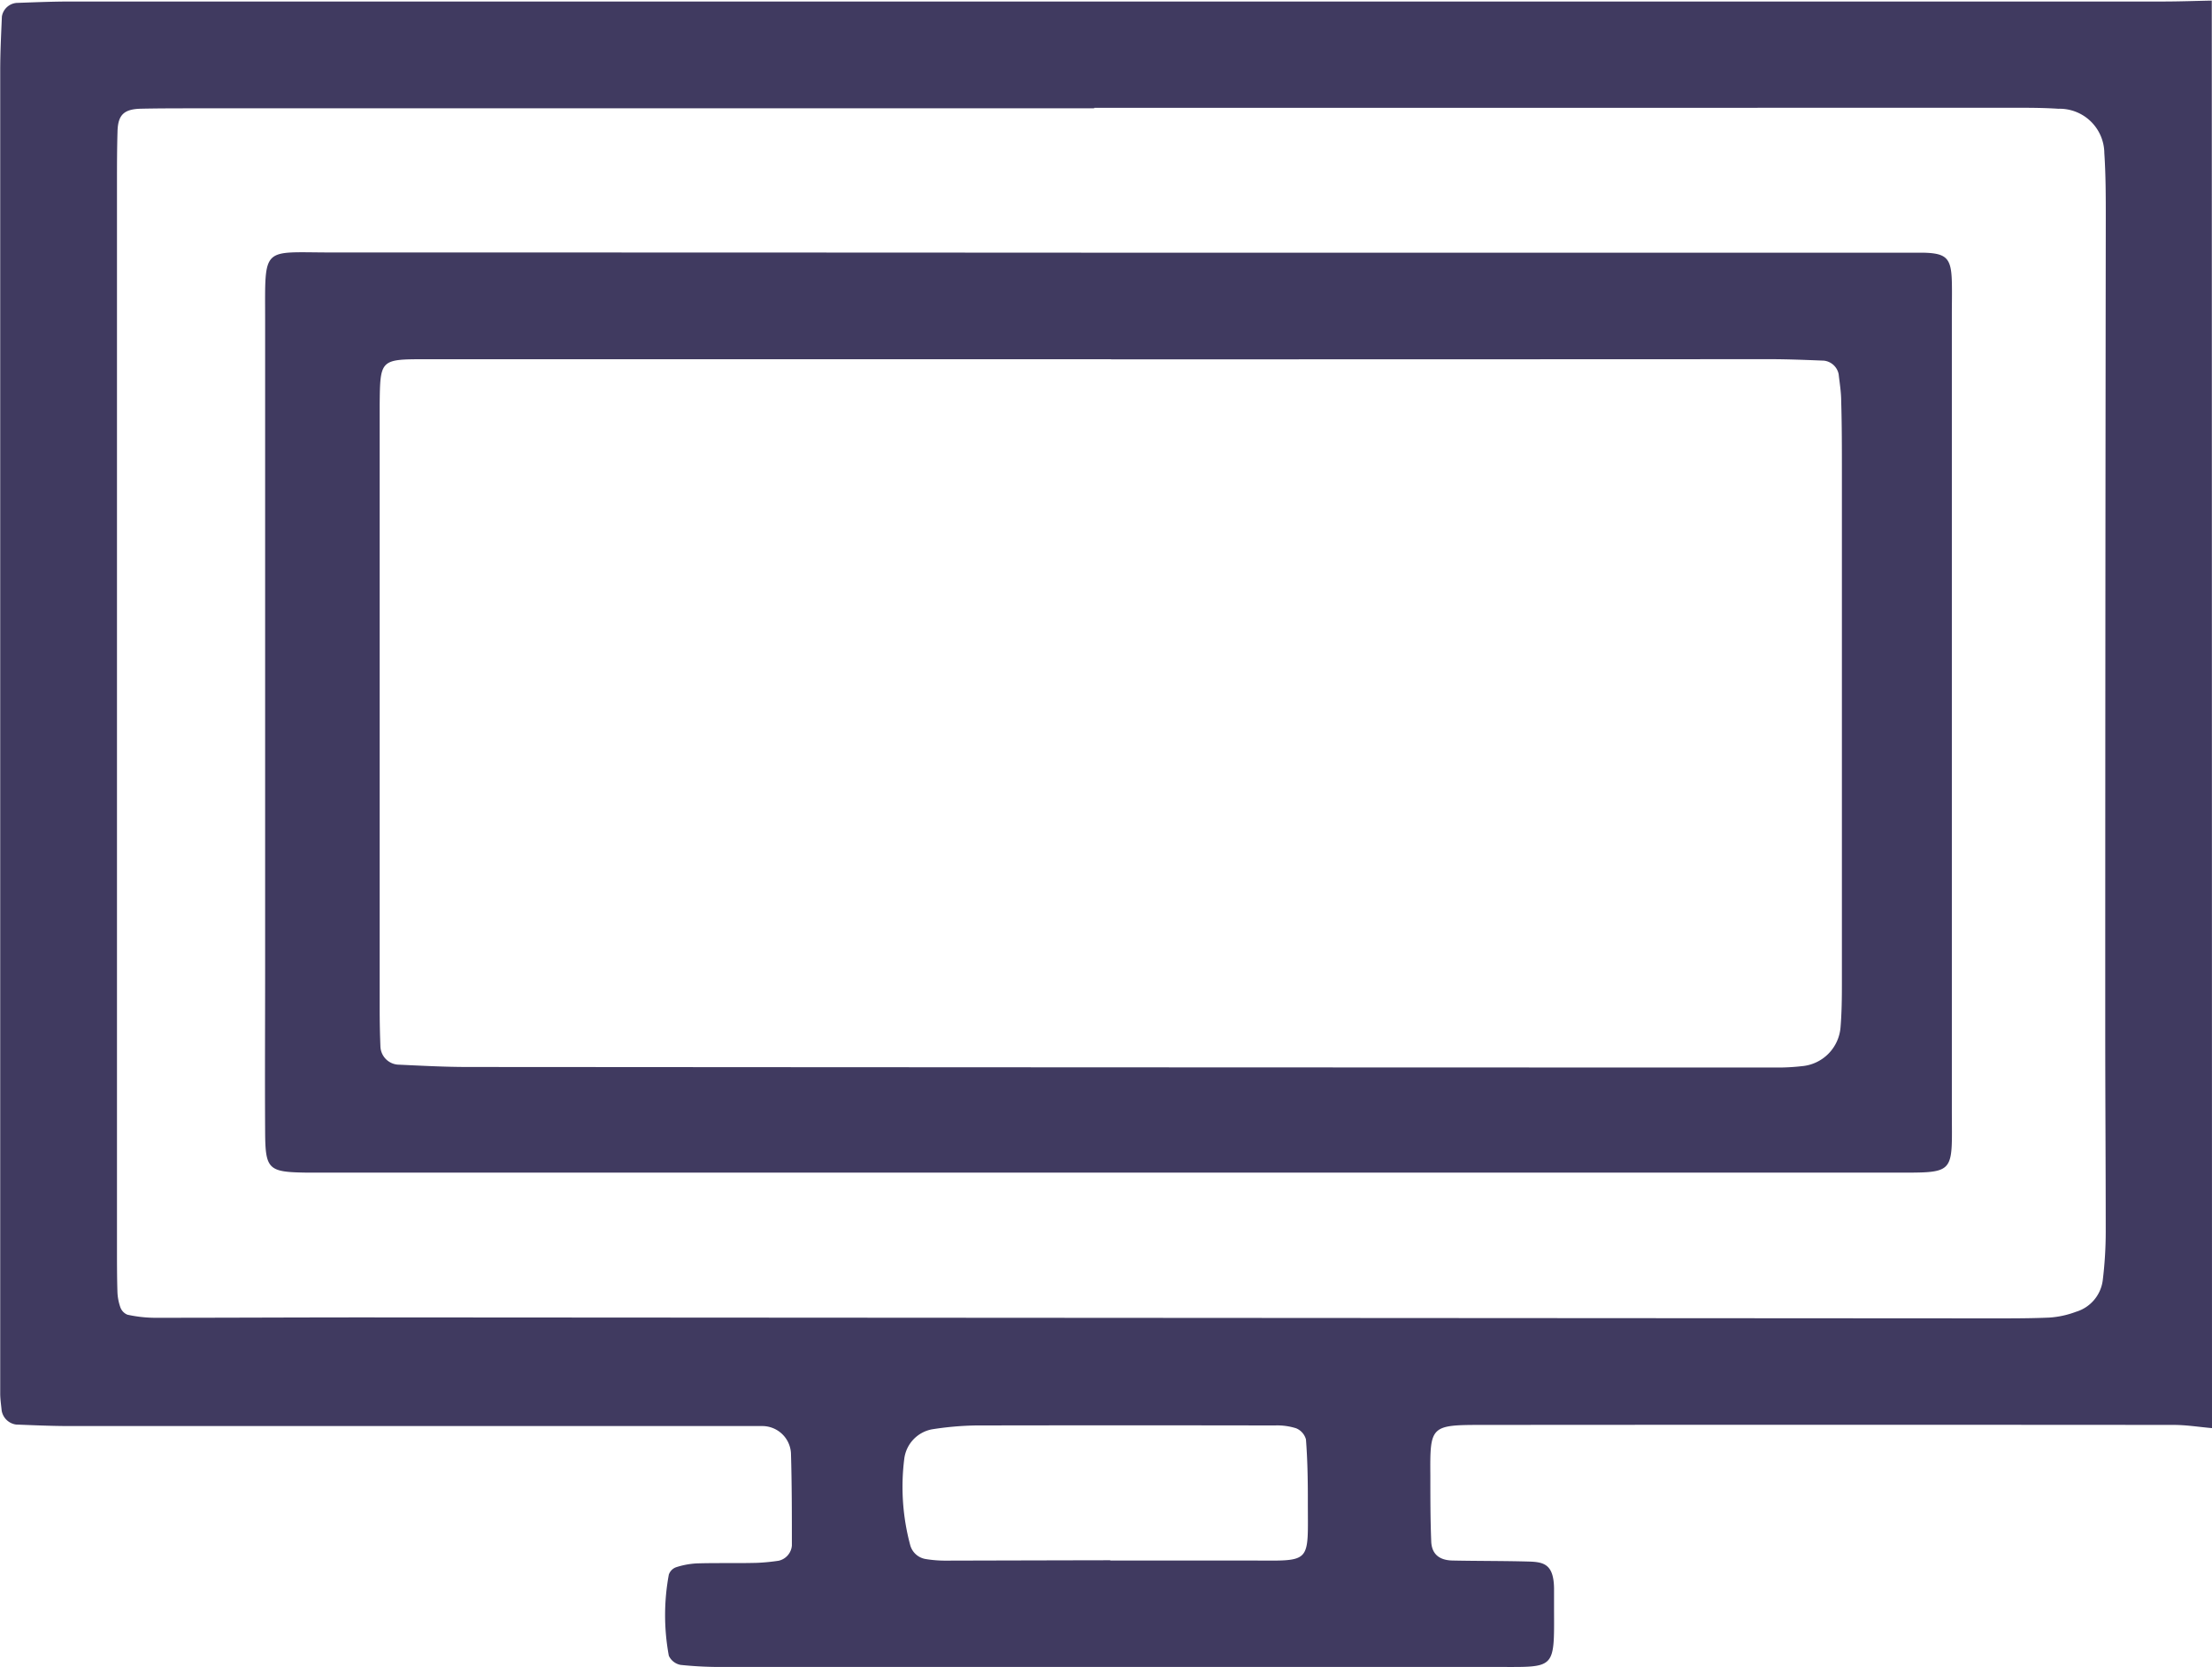
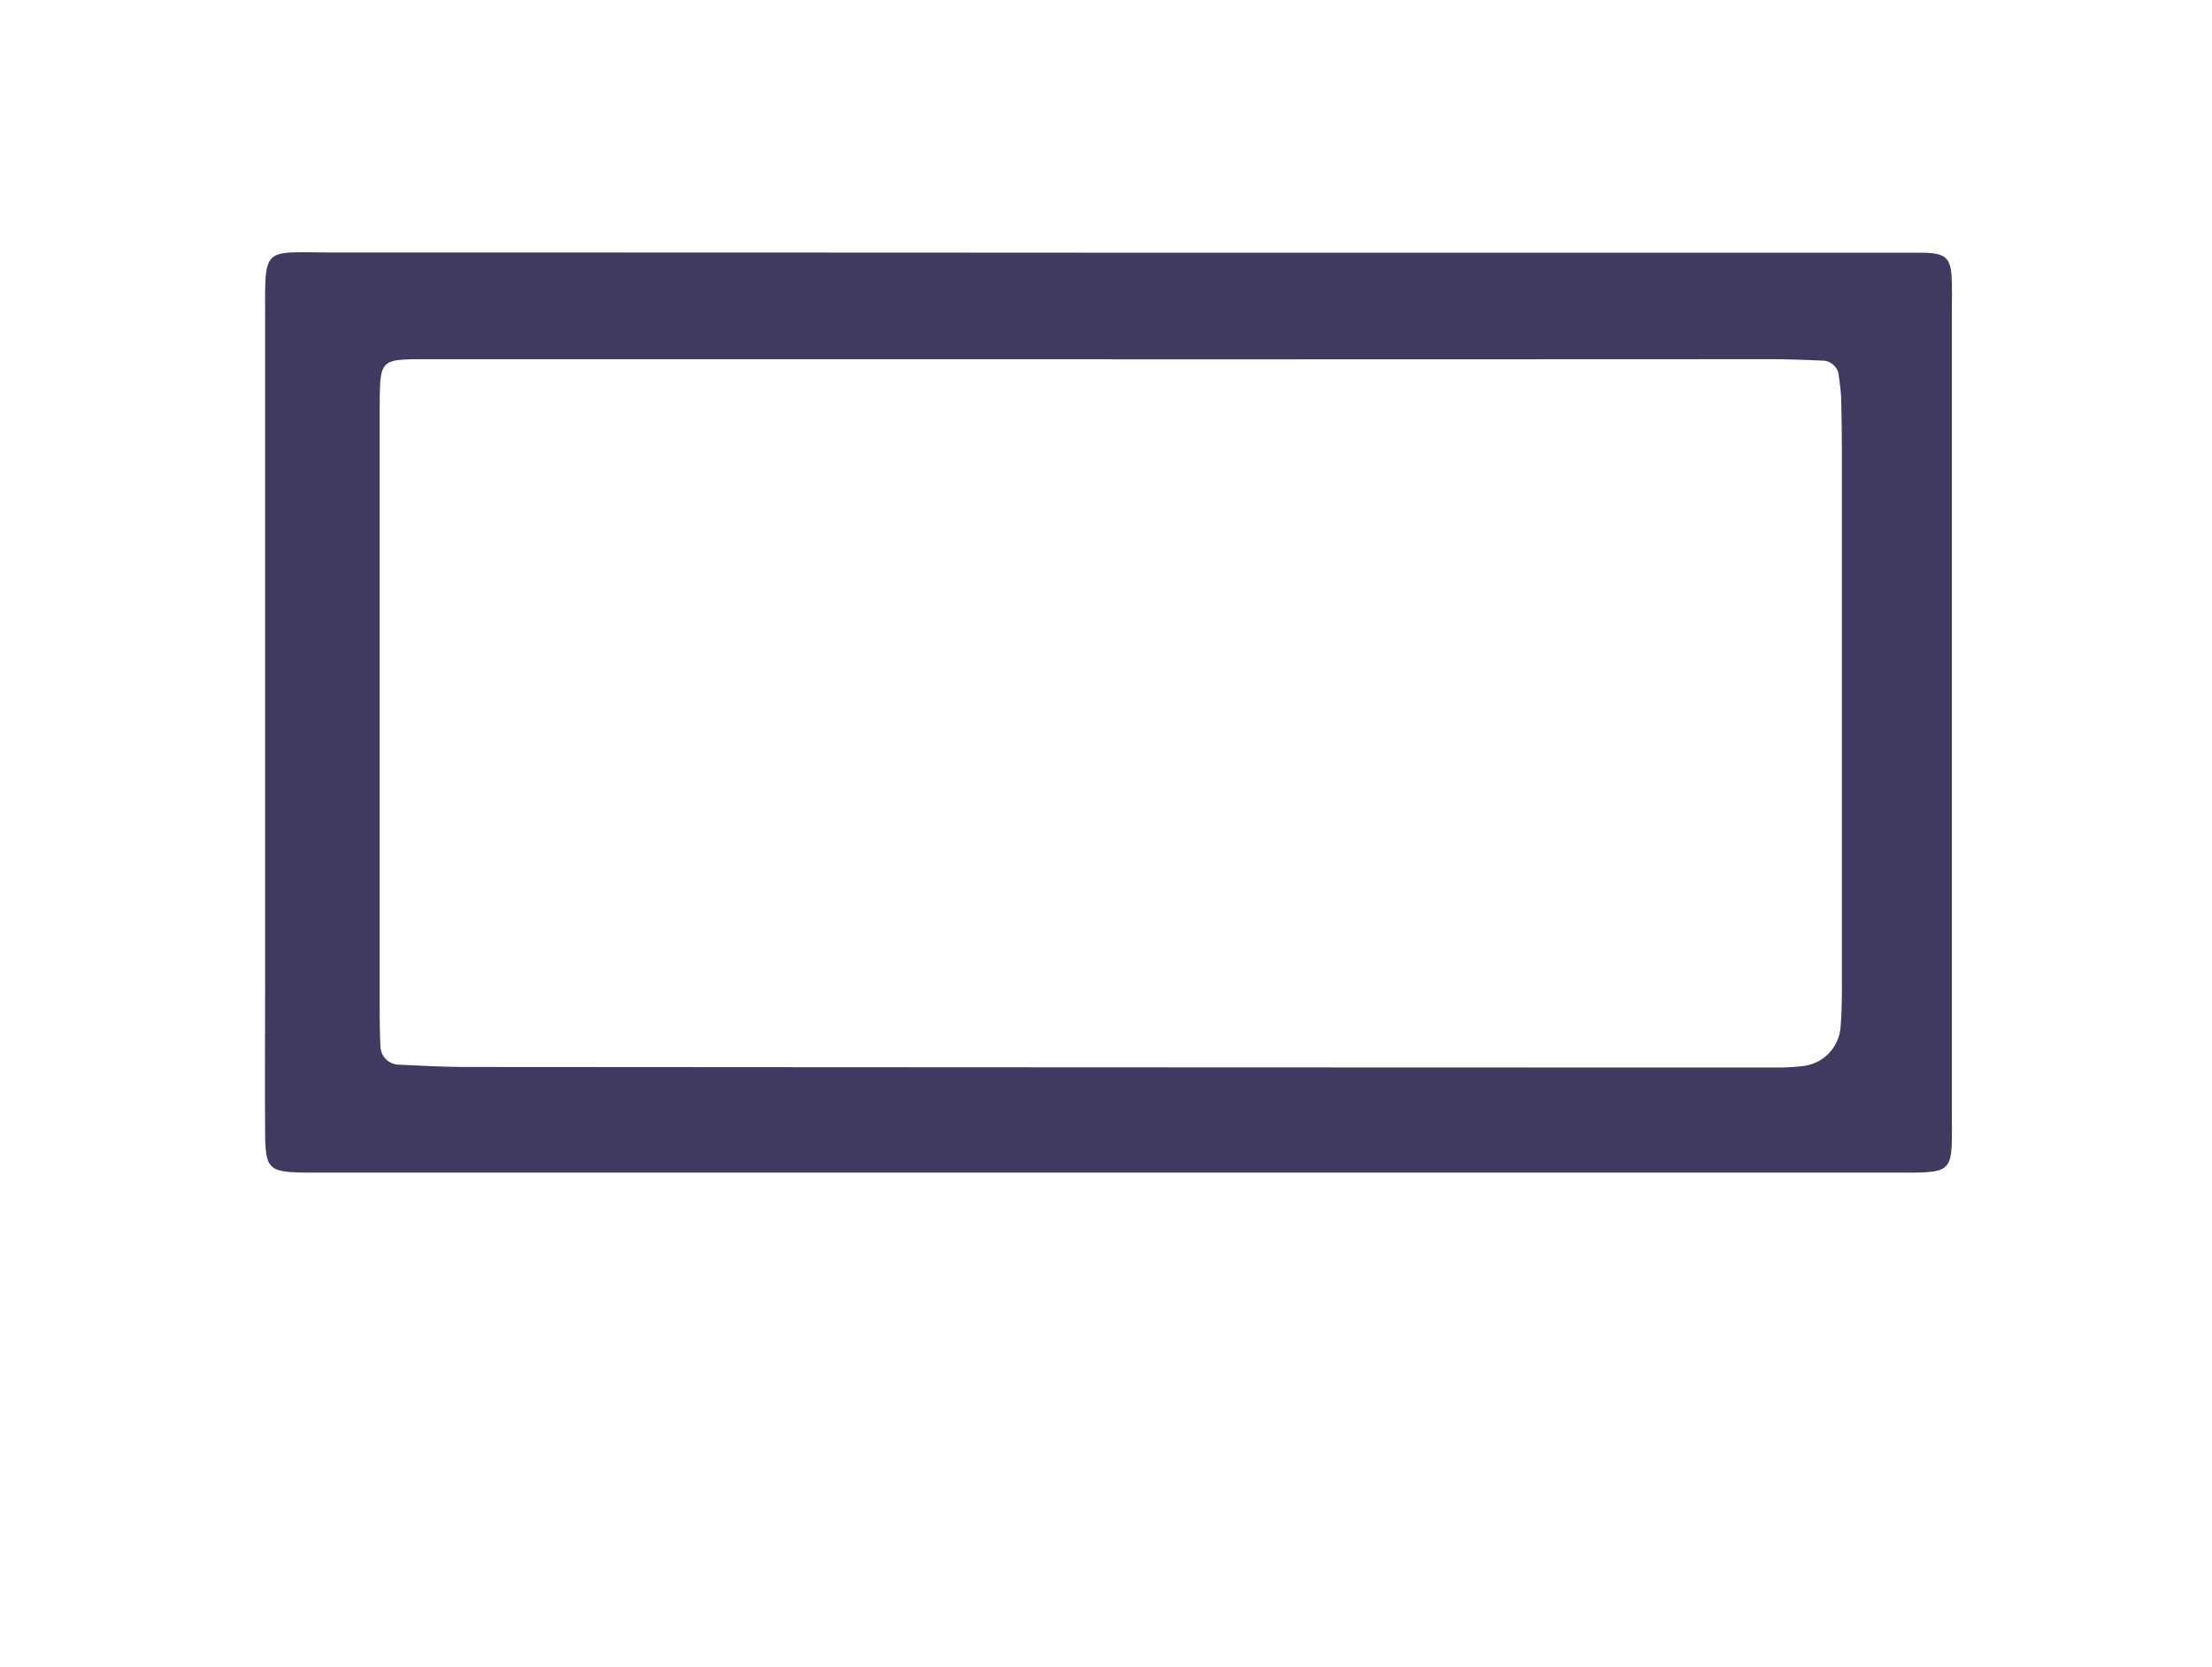
<svg xmlns="http://www.w3.org/2000/svg" width="40.881" height="30.808" viewBox="0 0 40.881 30.808">
  <g id="tv" transform="translate(-617 -724)">
-     <path id="Path_5450" data-name="Path 5450" d="M459.117-807.073c-.233-.02-.465-.058-.7-.059q-6.394-.005-12.789,0c-.955,0-.964.017-.957.938,0,.4,0,.805.016,1.208.006.232.14.354.39.36.47.01.94.006,1.409.019.282.008.466.048.471.5,0,.134,0,.268,0,.4.005,1.1.02,1.049-1.042,1.048q-7.149,0-14.3,0a7,7,0,0,1-.8-.038.3.3,0,0,1-.218-.169,4.1,4.1,0,0,1,0-1.5.221.221,0,0,1,.132-.135,1.484,1.484,0,0,1,.39-.072c.369-.011.738,0,1.108-.01a3.791,3.791,0,0,0,.4-.039.314.314,0,0,0,.244-.28c0-.57,0-1.14-.017-1.709a.531.531,0,0,0-.536-.5l-.1,0h-.2q-6.243,0-12.486,0c-.335,0-.67-.015-1-.028a.314.314,0,0,1-.265-.257c-.01-.1-.025-.2-.027-.3,0-.235,0-.47,0-.7q0-11.882,0-23.765c0-.335.017-.67.031-1a.3.3,0,0,1,.269-.251c.335-.012.67-.026,1.005-.026q7.552,0,15.1,0h23.563c.3,0,.6-.011.905-.017Zm-20.659-24.4v.009H421.849c-.336,0-.671,0-1.006.007-.316.007-.426.113-.435.416s-.01.6-.01.906q0,9.865,0,19.729c0,.268,0,.537.008.805a.955.955,0,0,0,.054.294.232.232,0,0,0,.131.138,2.449,2.449,0,0,0,.493.057c1.309,0,2.617-.007,3.926-.007l30.1.018c.335,0,.671,0,1.006-.015a1.711,1.711,0,0,0,.488-.107.7.7,0,0,0,.494-.583,7.4,7.4,0,0,0,.055-.9c0-1.241-.009-2.483-.009-3.724q0-7.5.01-15c0-.4,0-.806-.027-1.207a.827.827,0,0,0-.849-.819c-.334-.022-.671-.018-1.006-.018Zm.3,26.847h0c.838,0,1.677,0,2.515,0,1.24,0,1.131.1,1.134-1.138,0-.368-.007-.737-.035-1.1a.311.311,0,0,0-.182-.206,1.159,1.159,0,0,0-.395-.052q-2.766-.005-5.532,0a5.786,5.786,0,0,0-.8.071.634.634,0,0,0-.515.547,4.144,4.144,0,0,0,.11,1.593.355.355,0,0,0,.282.257,2.269,2.269,0,0,0,.4.03Q437.244-804.628,438.753-804.631Z" transform="translate(198.764 1557.466)" fill="#403a60" />
    <path id="Path_5465" data-name="Path 5465" d="M501.2-769.271h14.1c.3,0,.6,0,.906,0,.435.009.521.1.532.538.005.2,0,.4,0,.6q0,7.35,0,14.7c0,1.221.095,1.163-1.128,1.163h-28.9c-.134,0-.268,0-.4,0-.685-.011-.741-.061-.745-.749-.006-1.007,0-2.014,0-3.02q0-5.991,0-11.981c0-1.4-.074-1.254,1.239-1.255Q494-769.275,501.2-769.271Zm0,1.969q-6.34,0-12.68,0c-.829,0-.829.007-.838.836,0,.067,0,.134,0,.2q0,5.485,0,10.969,0,.352.014.7a.349.349,0,0,0,.314.331c.435.02.871.044,1.306.044q11.774.008,23.549.01c.235,0,.47,0,.7,0a3.913,3.913,0,0,0,.4-.025.784.784,0,0,0,.716-.721c.022-.267.025-.536.025-.8q0-4.73,0-9.46c0-.436,0-.872-.013-1.308,0-.167-.028-.333-.047-.5a.313.313,0,0,0-.273-.25c-.335-.013-.669-.027-1-.027Q507.288-767.3,501.2-767.3Z" transform="translate(136.335 1497.941)" fill="#403a60" />
  </g>
</svg>